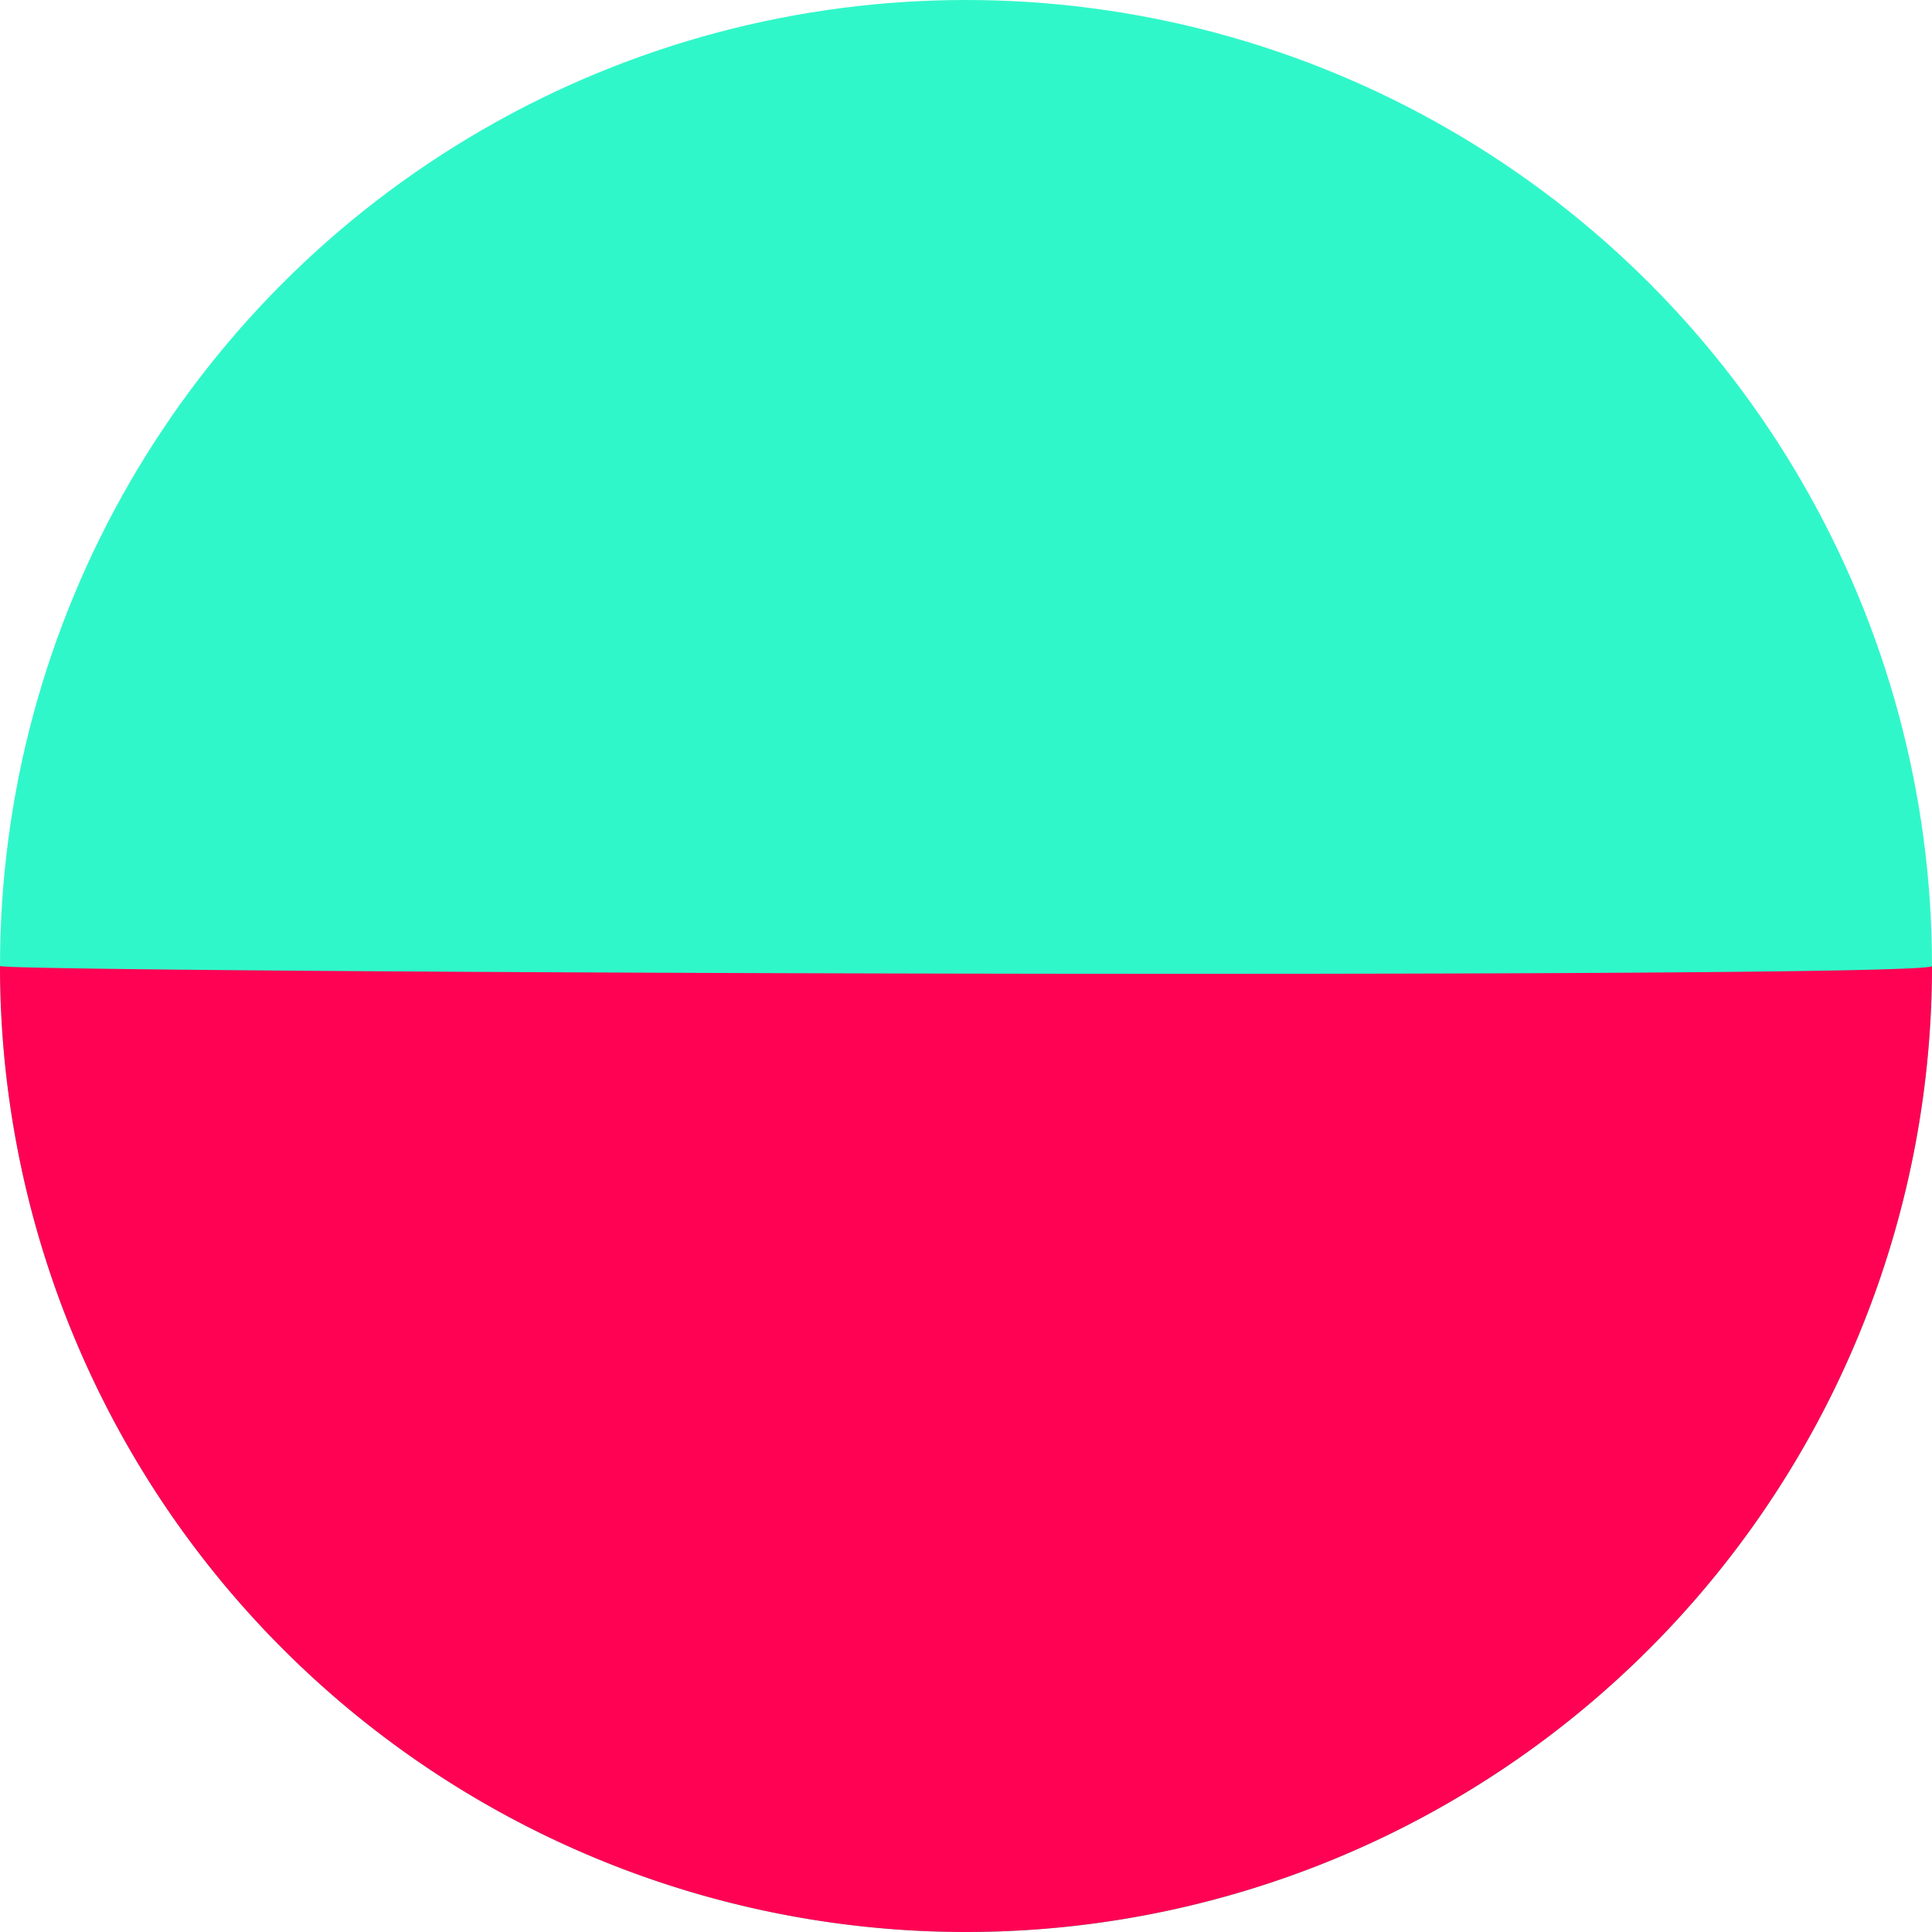
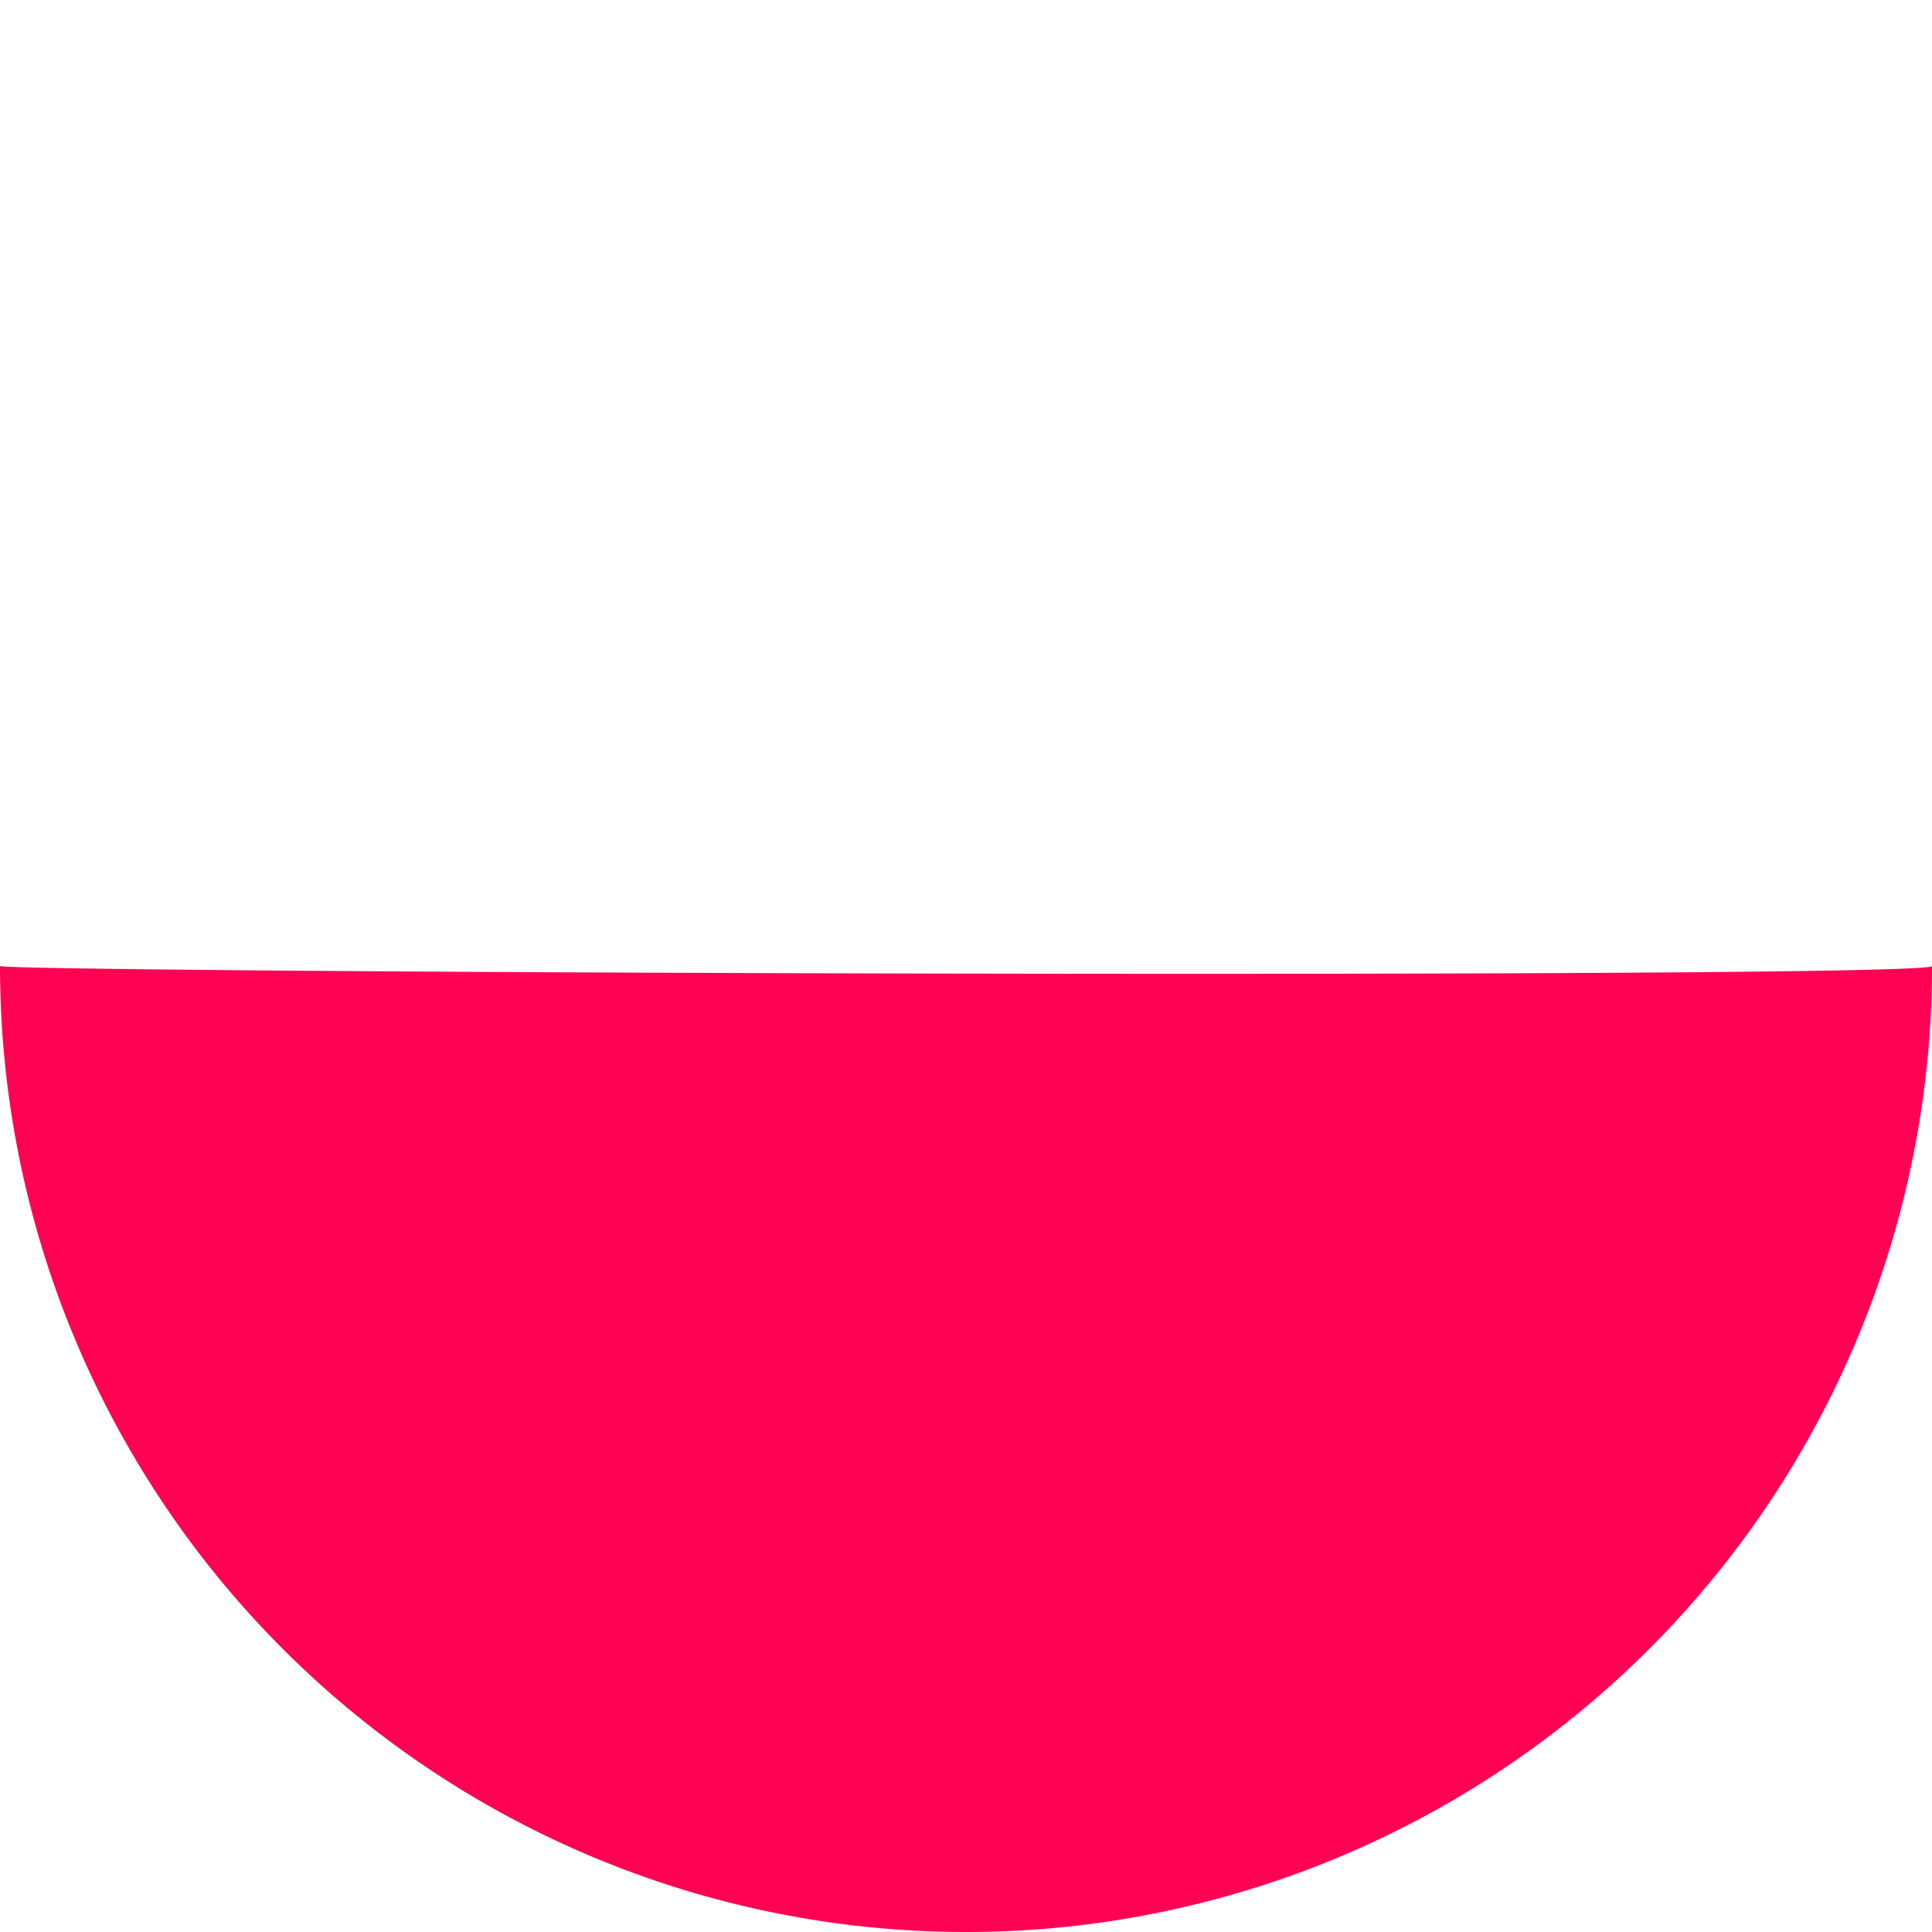
<svg xmlns="http://www.w3.org/2000/svg" width="34" height="34" viewBox="0 0 34 34">
  <g id="who-is" transform="translate(-390 -864)">
-     <circle id="Ellipse_2" data-name="Ellipse 2" cx="17" cy="17" r="17" transform="translate(390 864)" fill="#30f7c9" />
-     <path id="Path_28" data-name="Path 28" d="M34,17A17,17,0,0,1,0,17C.108,17.119,34.038,17.239,34,17Z" transform="translate(390 864)" fill="#ff0254" />
+     <path id="Path_28" data-name="Path 28" d="M34,17A17,17,0,0,1,0,17C.108,17.119,34.038,17.239,34,17" transform="translate(390 864)" fill="#ff0254" />
  </g>
</svg>